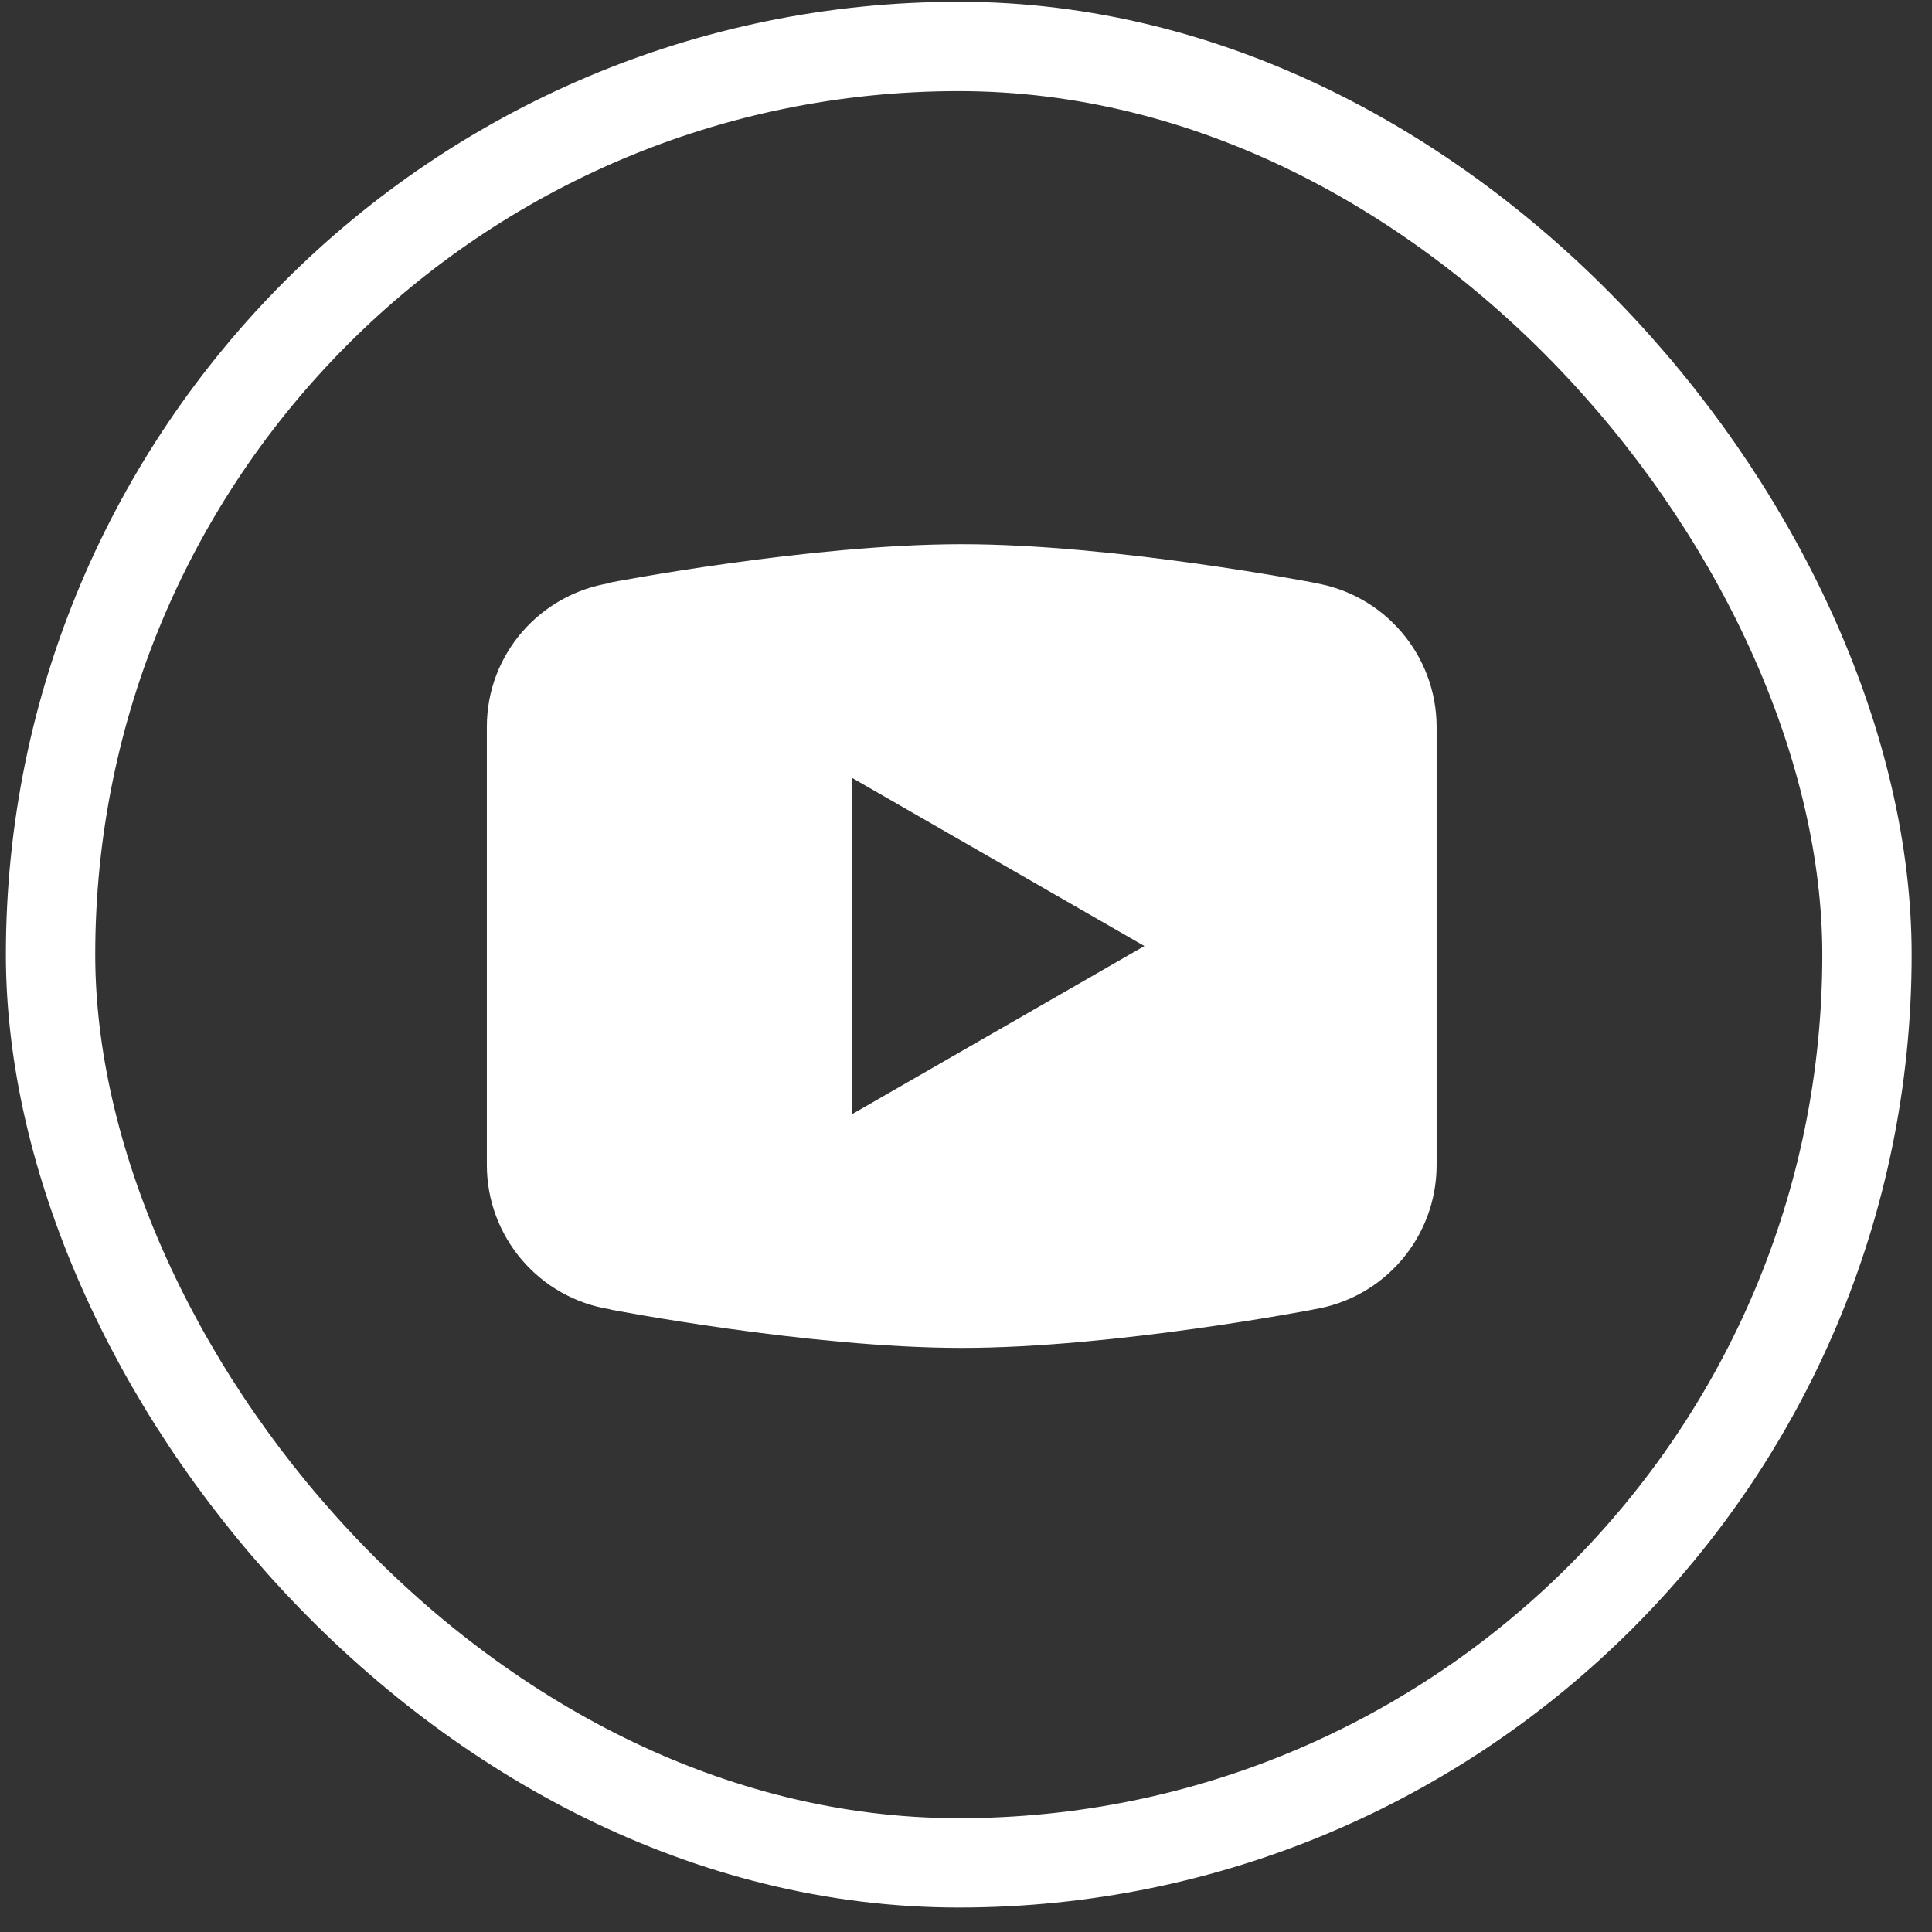
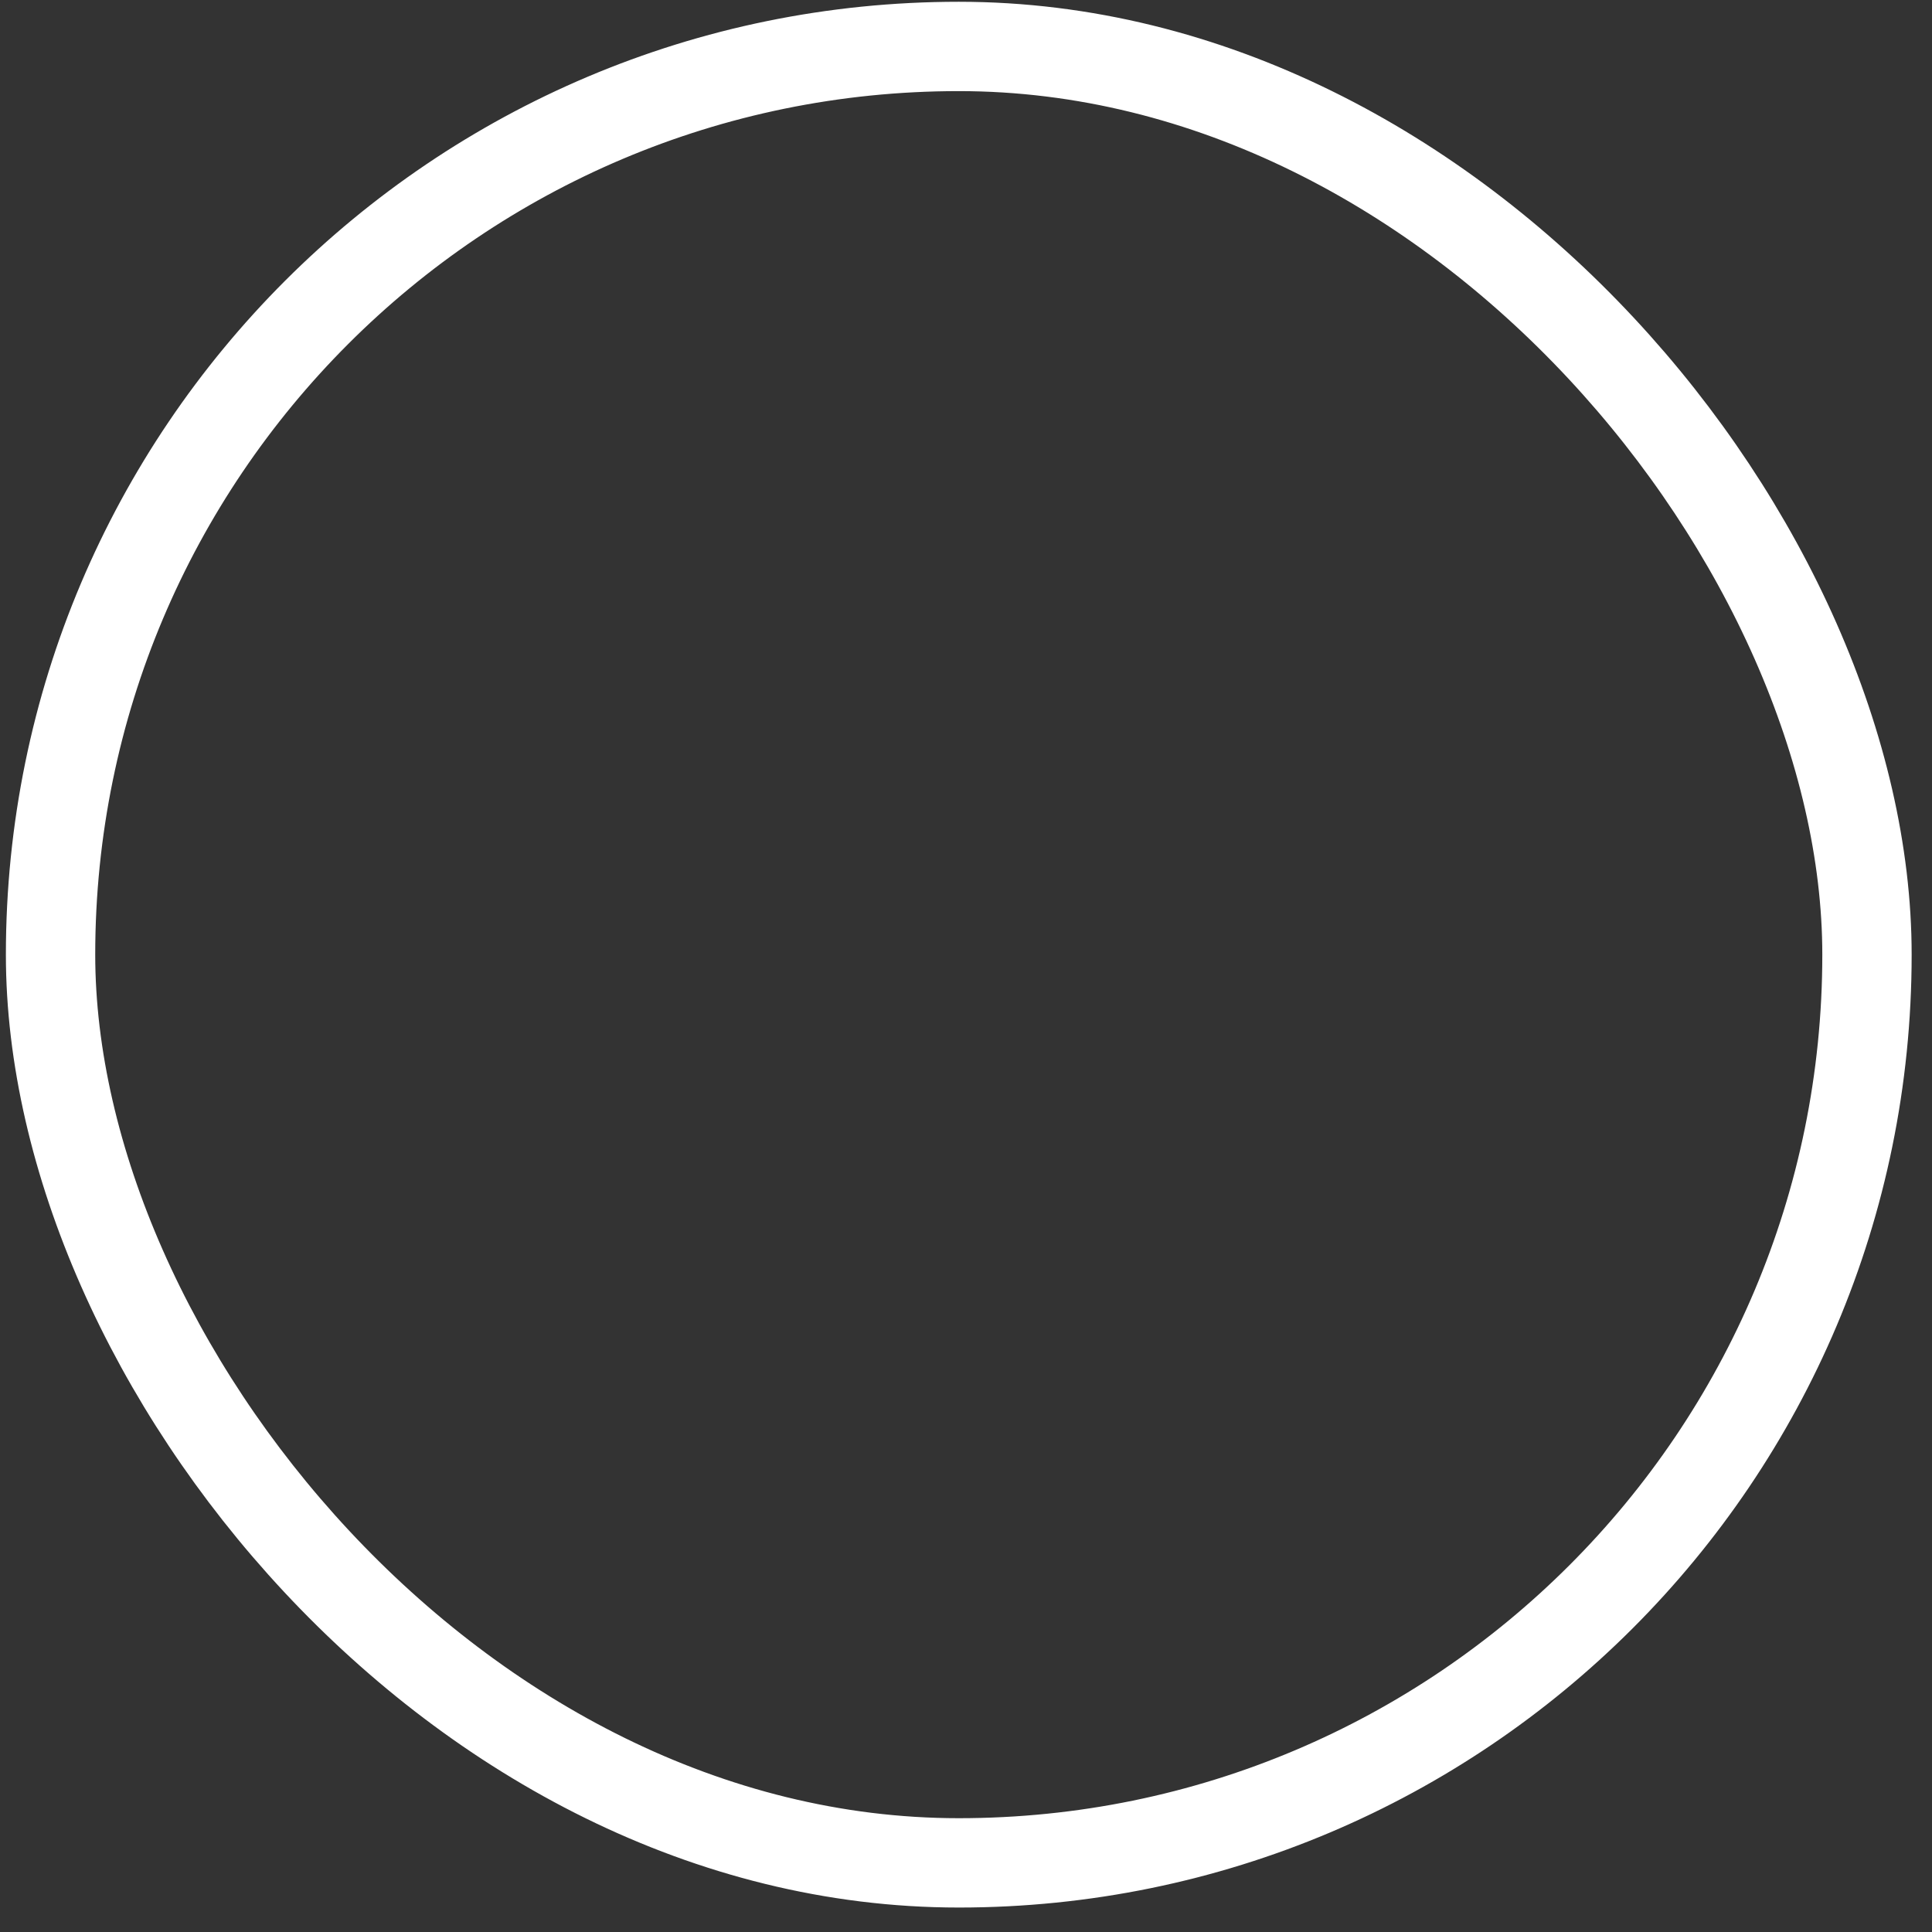
<svg xmlns="http://www.w3.org/2000/svg" width="78" height="78" viewBox="0 0 78 78" fill="none">
  <rect x="0" y="0" width="78" height="78" fill="#333333" stroke="none" />
  <g clip-path="url(#clip0_1_3836)">
-     <path d="M38.828 21.971C32.654 21.971 24.641 23.518 24.641 23.518L24.621 23.541C21.809 23.99 19.655 26.407 19.655 29.345V38.194V38.197V47.042V47.045C19.661 49.944 21.772 52.409 24.636 52.861L24.641 52.87C24.641 52.87 32.654 54.419 38.828 54.419C45.001 54.419 53.014 52.87 53.014 52.87L53.017 52.867C55.884 52.416 57.997 49.947 58 47.045V47.042V38.197V38.194V29.345C57.996 26.445 55.884 23.978 53.02 23.526L53.014 23.518C53.014 23.518 45.001 21.971 38.828 21.971ZM34.403 31.407L46.202 38.194L34.403 44.98V31.407Z" fill="white" />
+     <path d="M38.828 21.971C32.654 21.971 24.641 23.518 24.641 23.518L24.621 23.541C21.809 23.99 19.655 26.407 19.655 29.345V38.194V38.197V47.042V47.045C19.661 49.944 21.772 52.409 24.636 52.861L24.641 52.87C24.641 52.87 32.654 54.419 38.828 54.419C45.001 54.419 53.014 52.87 53.014 52.87L53.017 52.867V47.042V38.197V38.194V29.345C57.996 26.445 55.884 23.978 53.02 23.526L53.014 23.518C53.014 23.518 45.001 21.971 38.828 21.971ZM34.403 31.407L46.202 38.194L34.403 44.98V31.407Z" fill="white" />
  </g>
  <rect x="2.041" y="1.875" width="73.334" height="73.334" rx="36.667" stroke="white" stroke-width="3.607" />
  <defs>
    <clipPath id="clip0_1_3836">
-       <rect x="0.237" y="0.072" width="76.94" height="76.94" rx="38.47" fill="white" />
-     </clipPath>
+       </clipPath>
  </defs>
</svg>